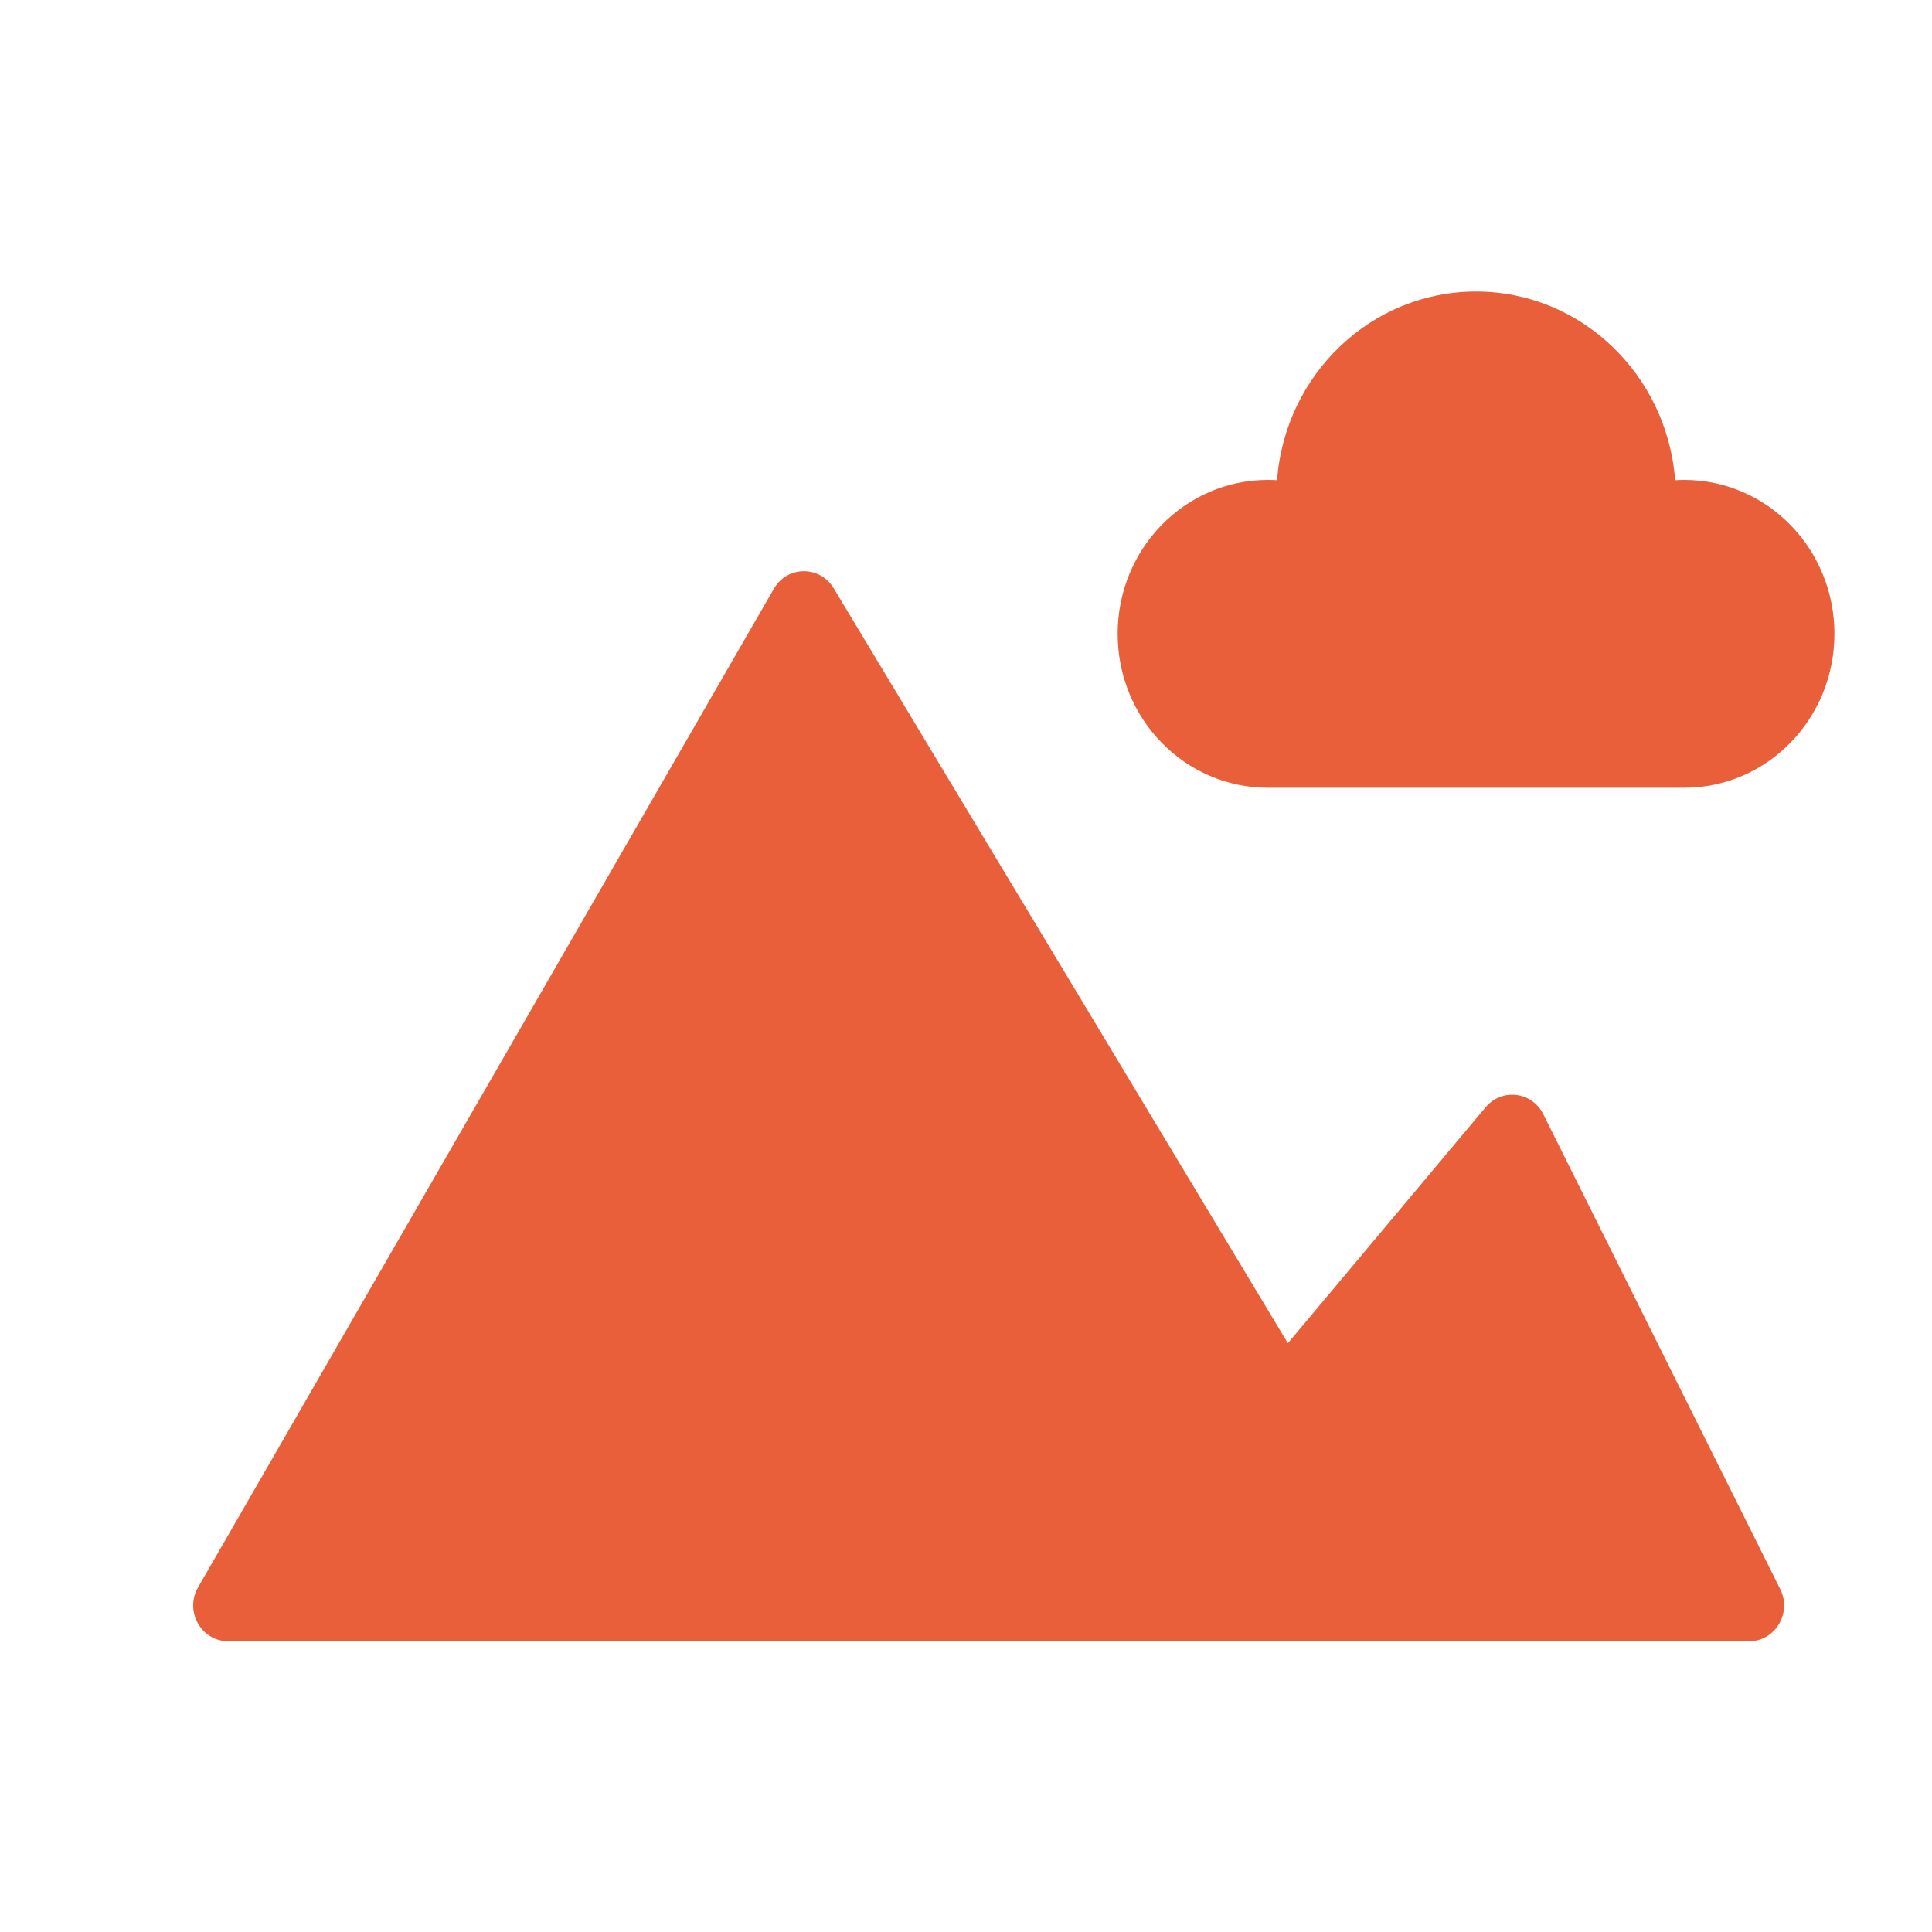
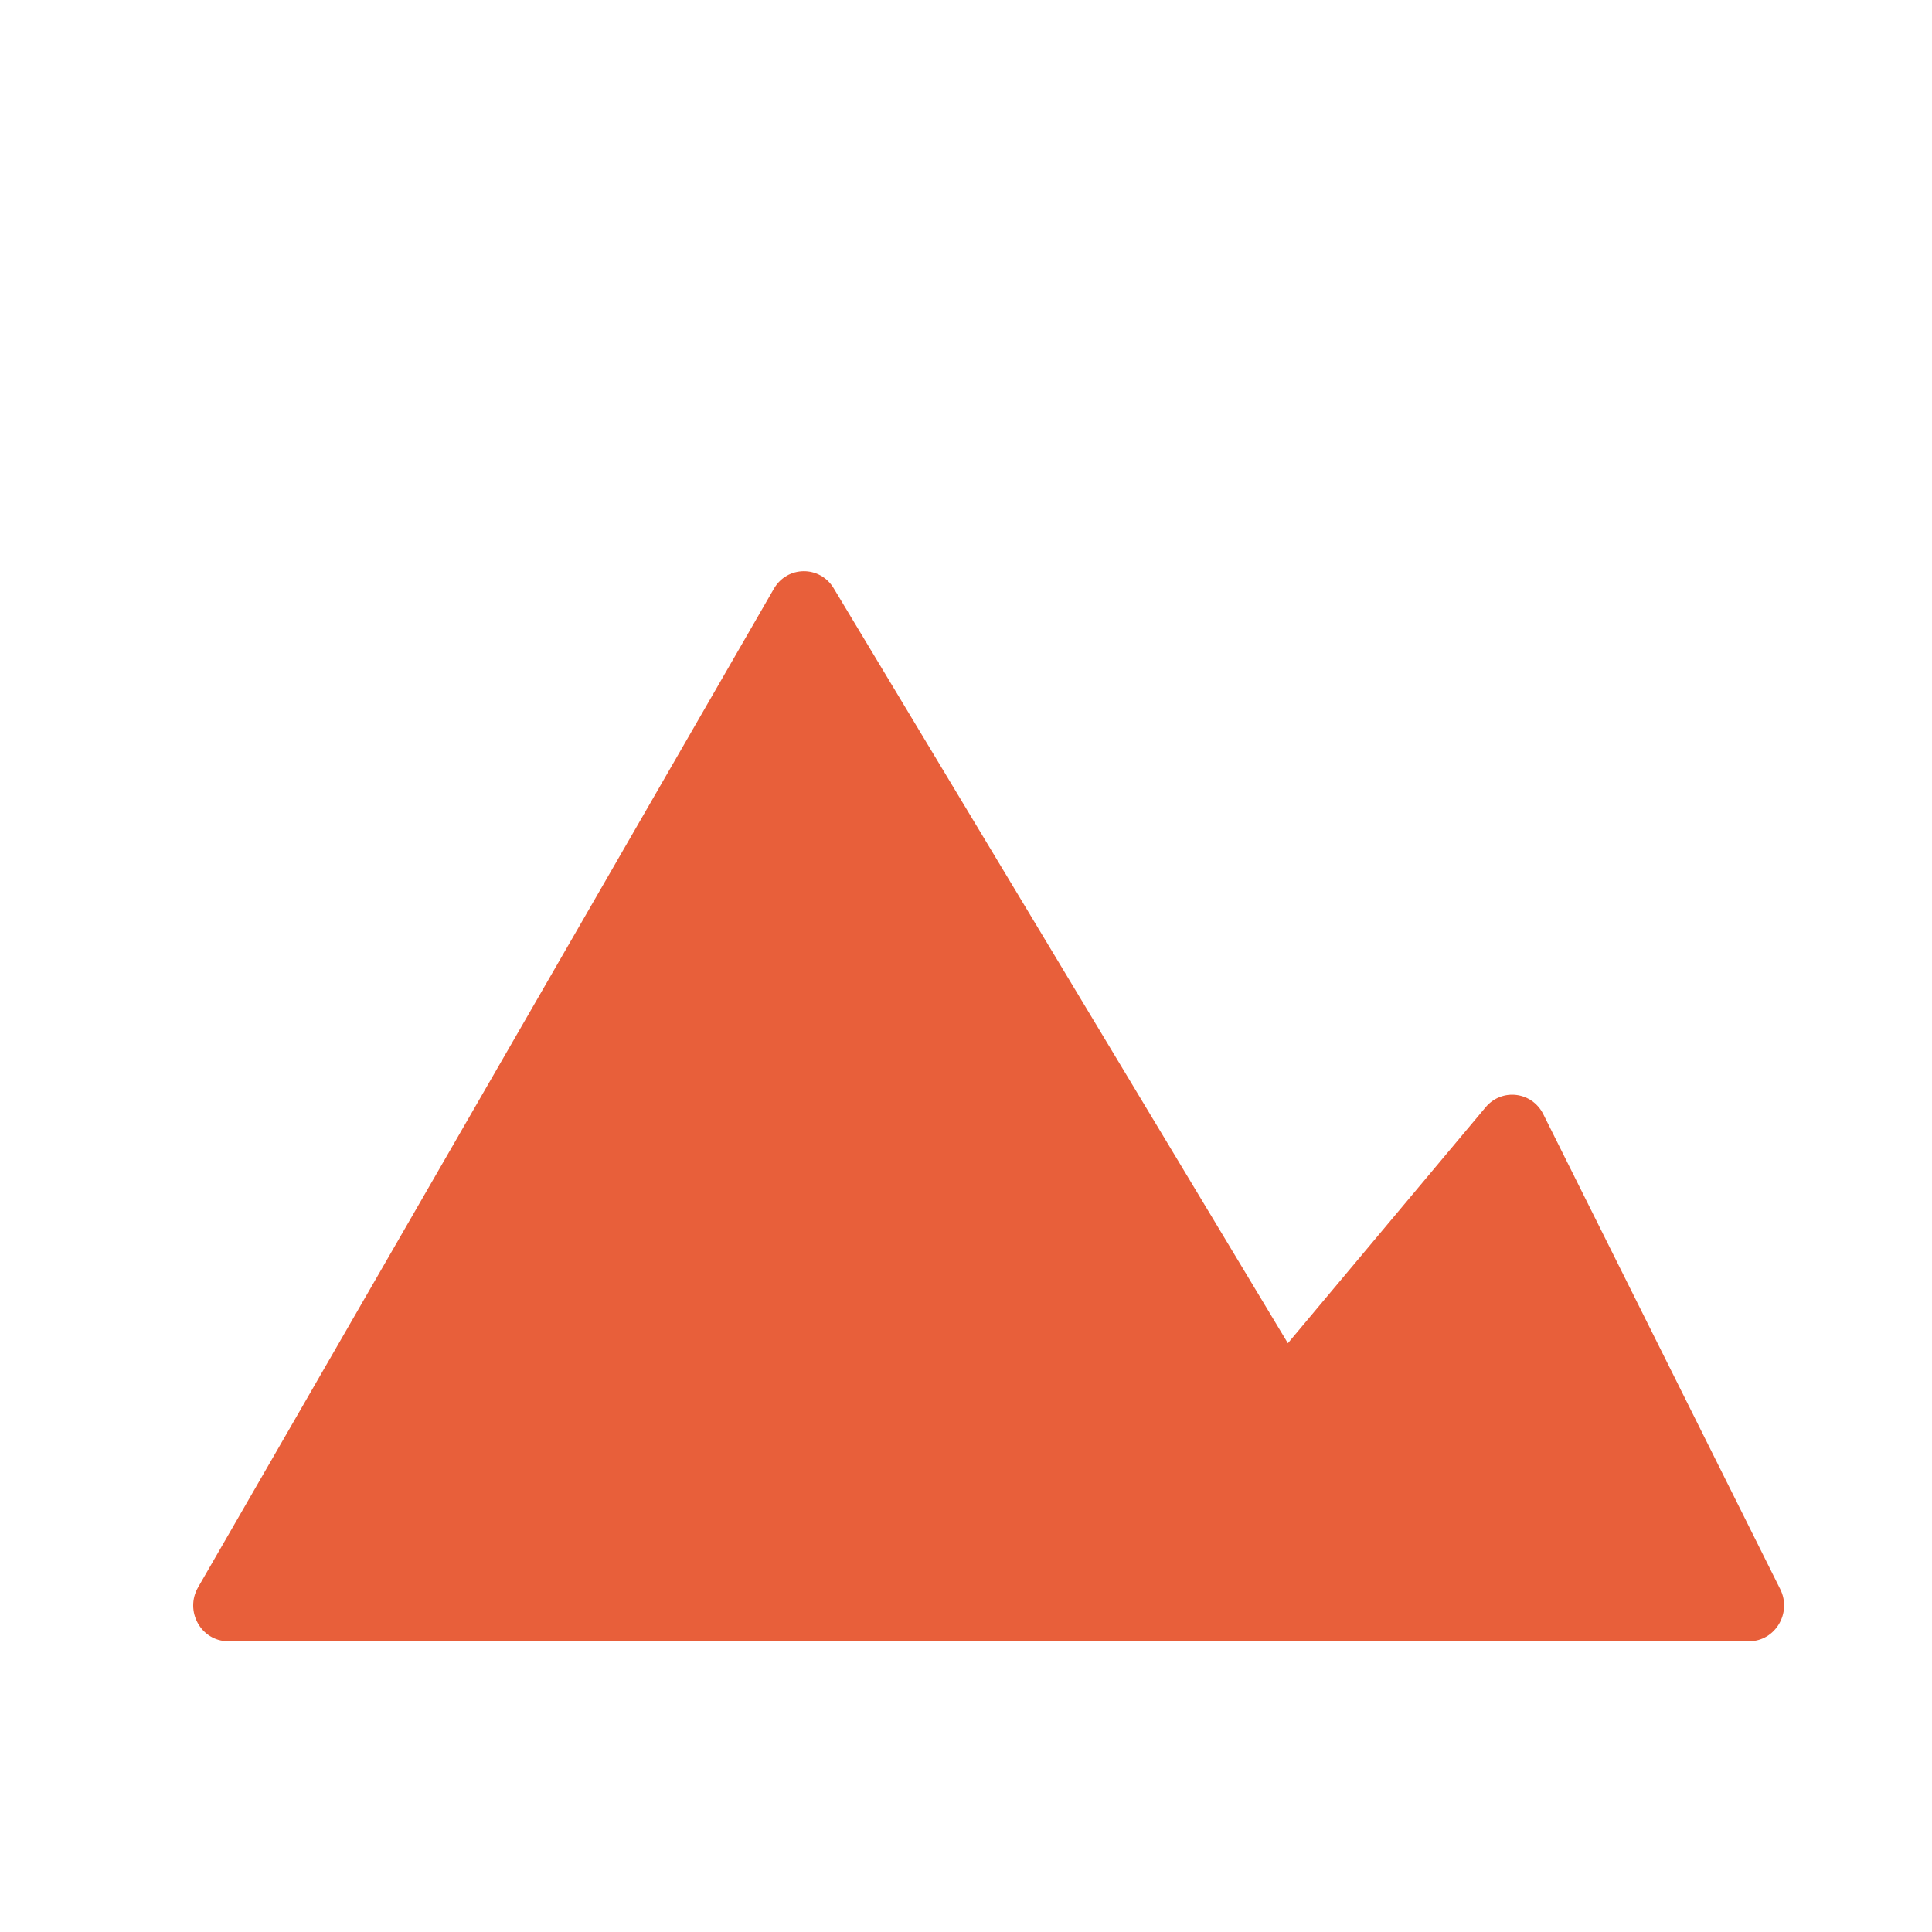
<svg xmlns="http://www.w3.org/2000/svg" width="20px" height="20px" viewBox="0 0 20 20" version="1.1">
  <title>entorno_mountain</title>
  <desc>Created with Sketch.</desc>
  <defs />
  <g id="Page-1" stroke="none" stroke-width="1" fill="none" fill-rule="evenodd">
    <g id="entorno_mountain" fill="#E85F3A">
      <g id="mountain" transform="translate(2, 3)">
        <g id="Capa_1">
          <g id="Group">
            <path d="M0.362,13.99 L16.107,13.99 C16.377,13.99 16.552,13.697 16.429,13.451 L13.976,8.534 C13.859,8.3 13.548,8.262 13.38,8.461 L11.332,10.905 L6.63,3.089 C6.487,2.852 6.149,2.855 6.011,3.095 L0.051,13.431 C-0.092,13.678 0.082,13.99 0.362,13.99 Z" id="Shape" />
-             <path d="M15.435,1.968 C15.403,1.968 15.372,1.969 15.341,1.971 C15.258,0.878 14.367,0.018 13.28,0.018 C12.193,0.018 11.302,0.878 11.22,1.971 C11.188,1.969 11.157,1.968 11.125,1.968 C10.266,1.968 9.57,2.681 9.57,3.561 C9.57,4.442 10.266,5.155 11.125,5.155 L15.435,5.155 C16.294,5.155 16.99,4.442 16.99,3.561 C16.99,2.681 16.294,1.968 15.435,1.968 Z" id="Shape" />
          </g>
        </g>
      </g>
    </g>
  </g>
</svg>